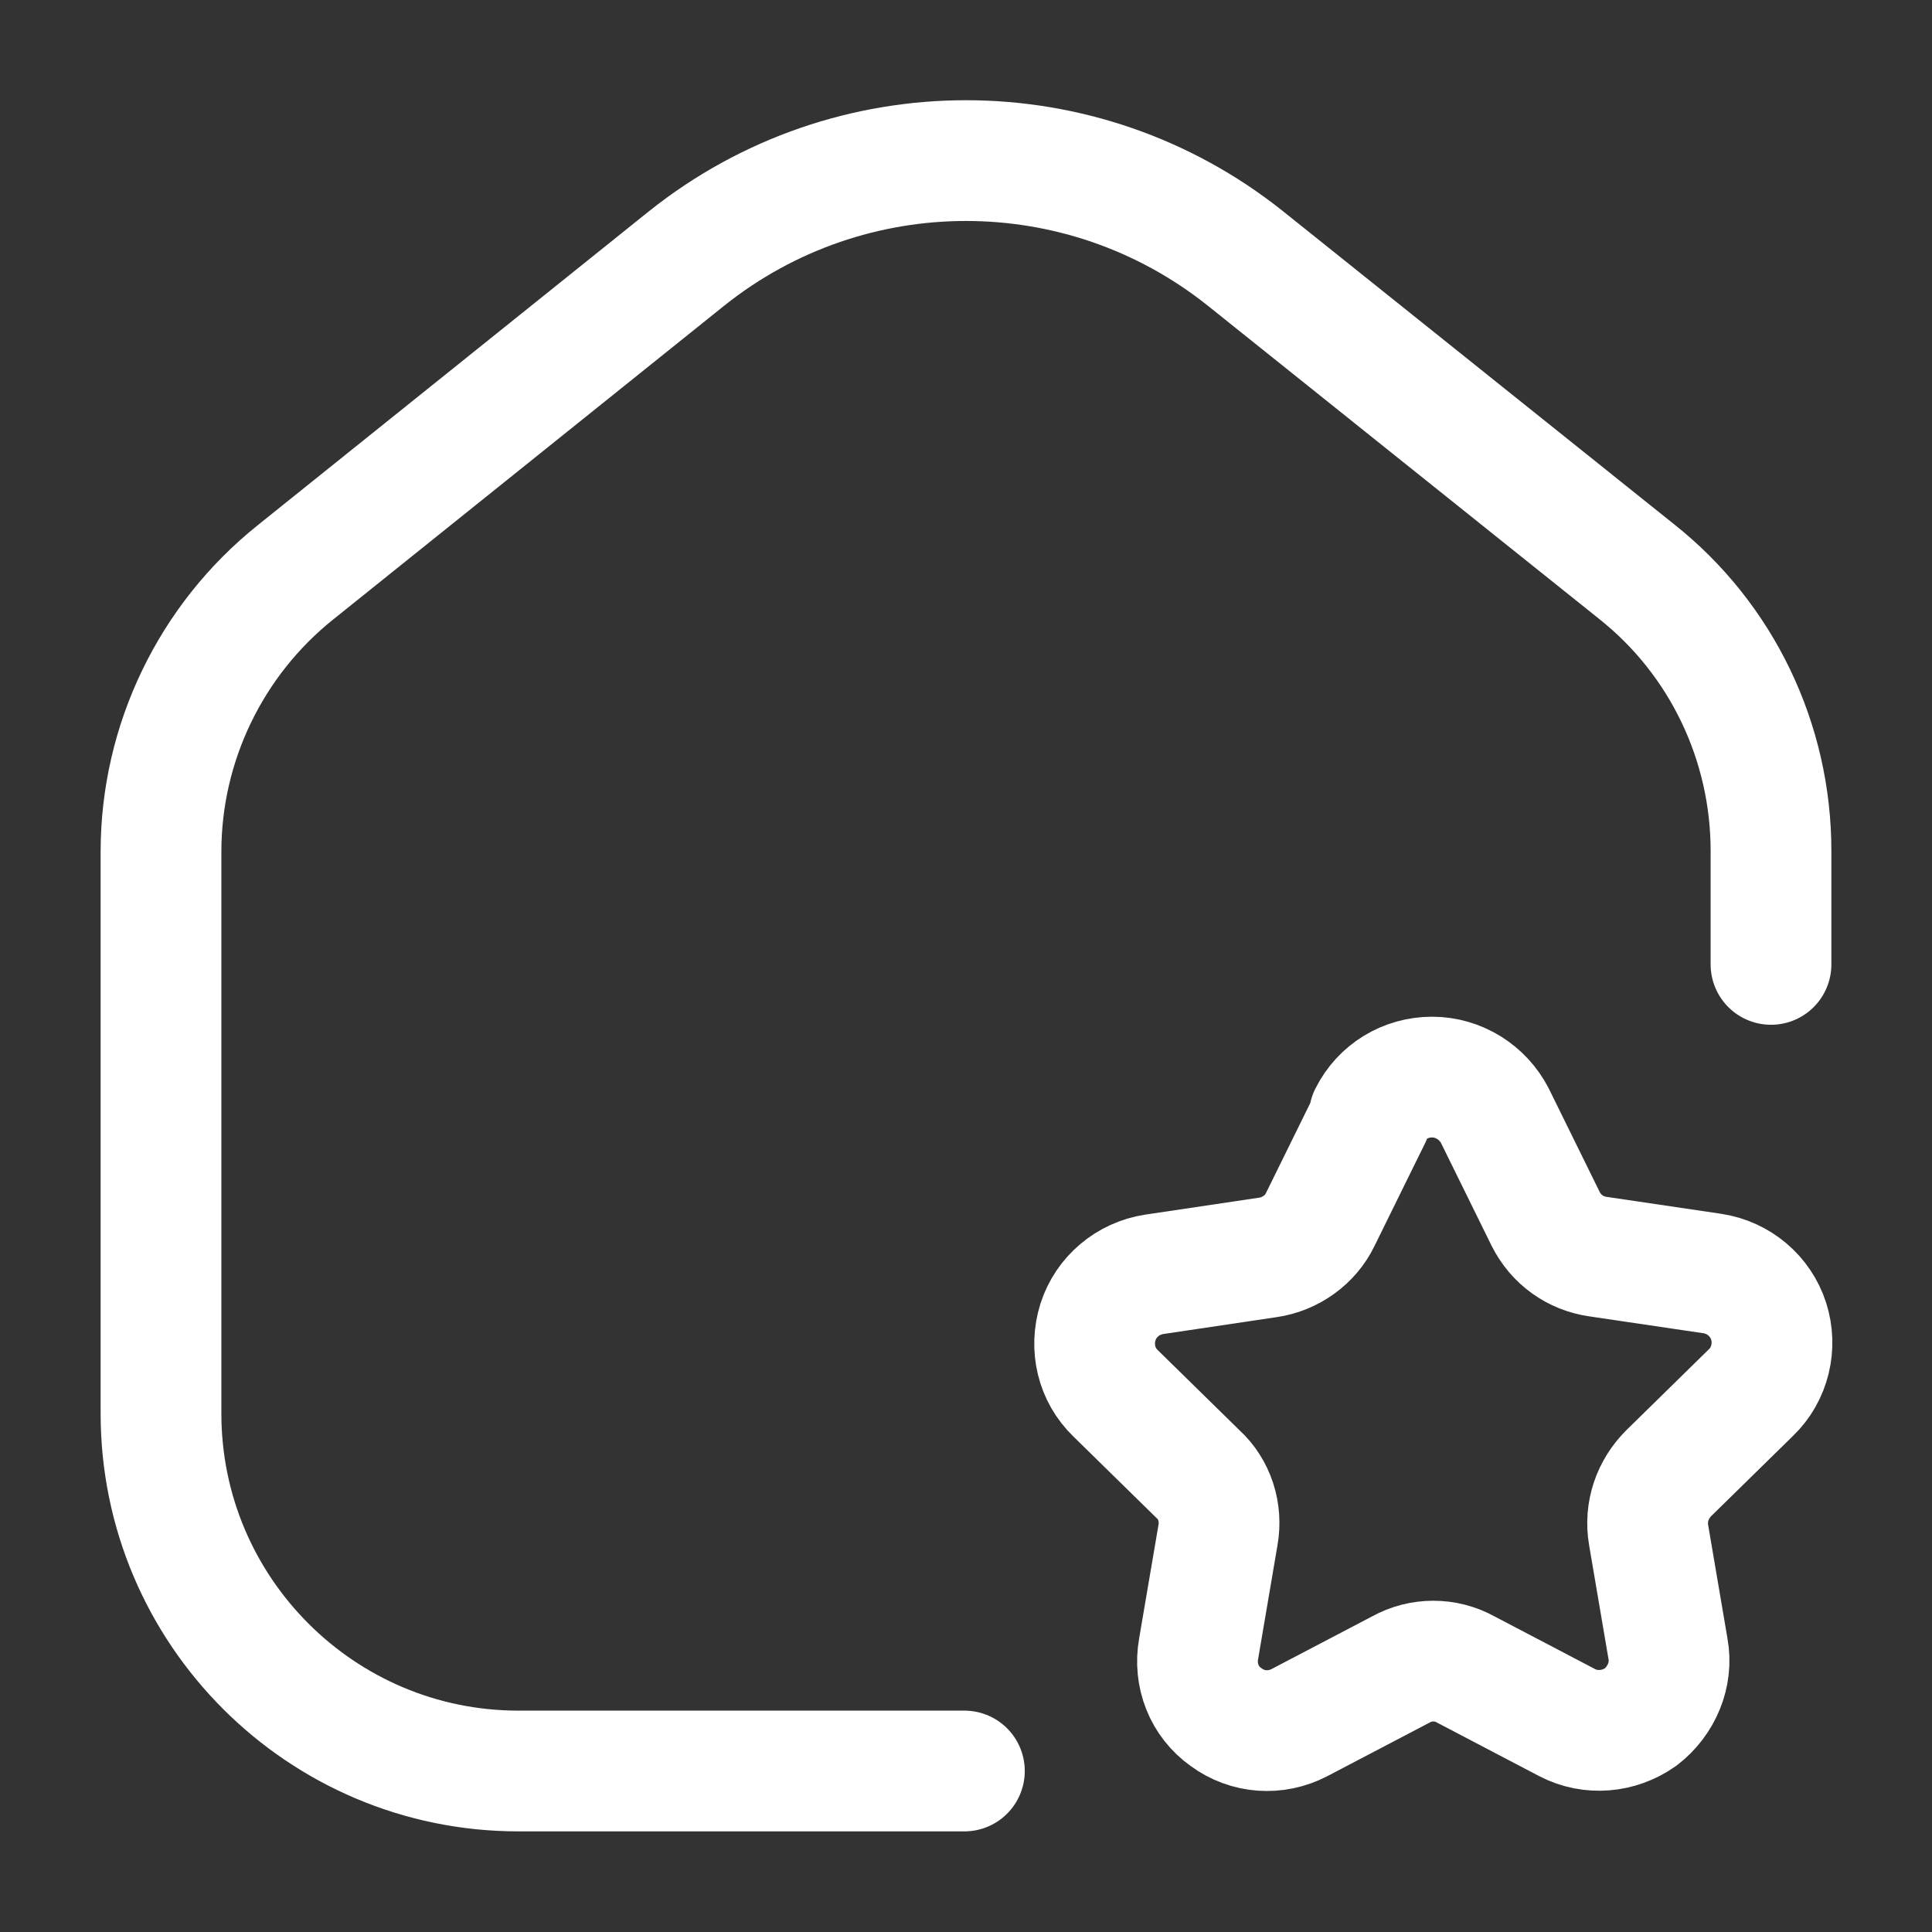
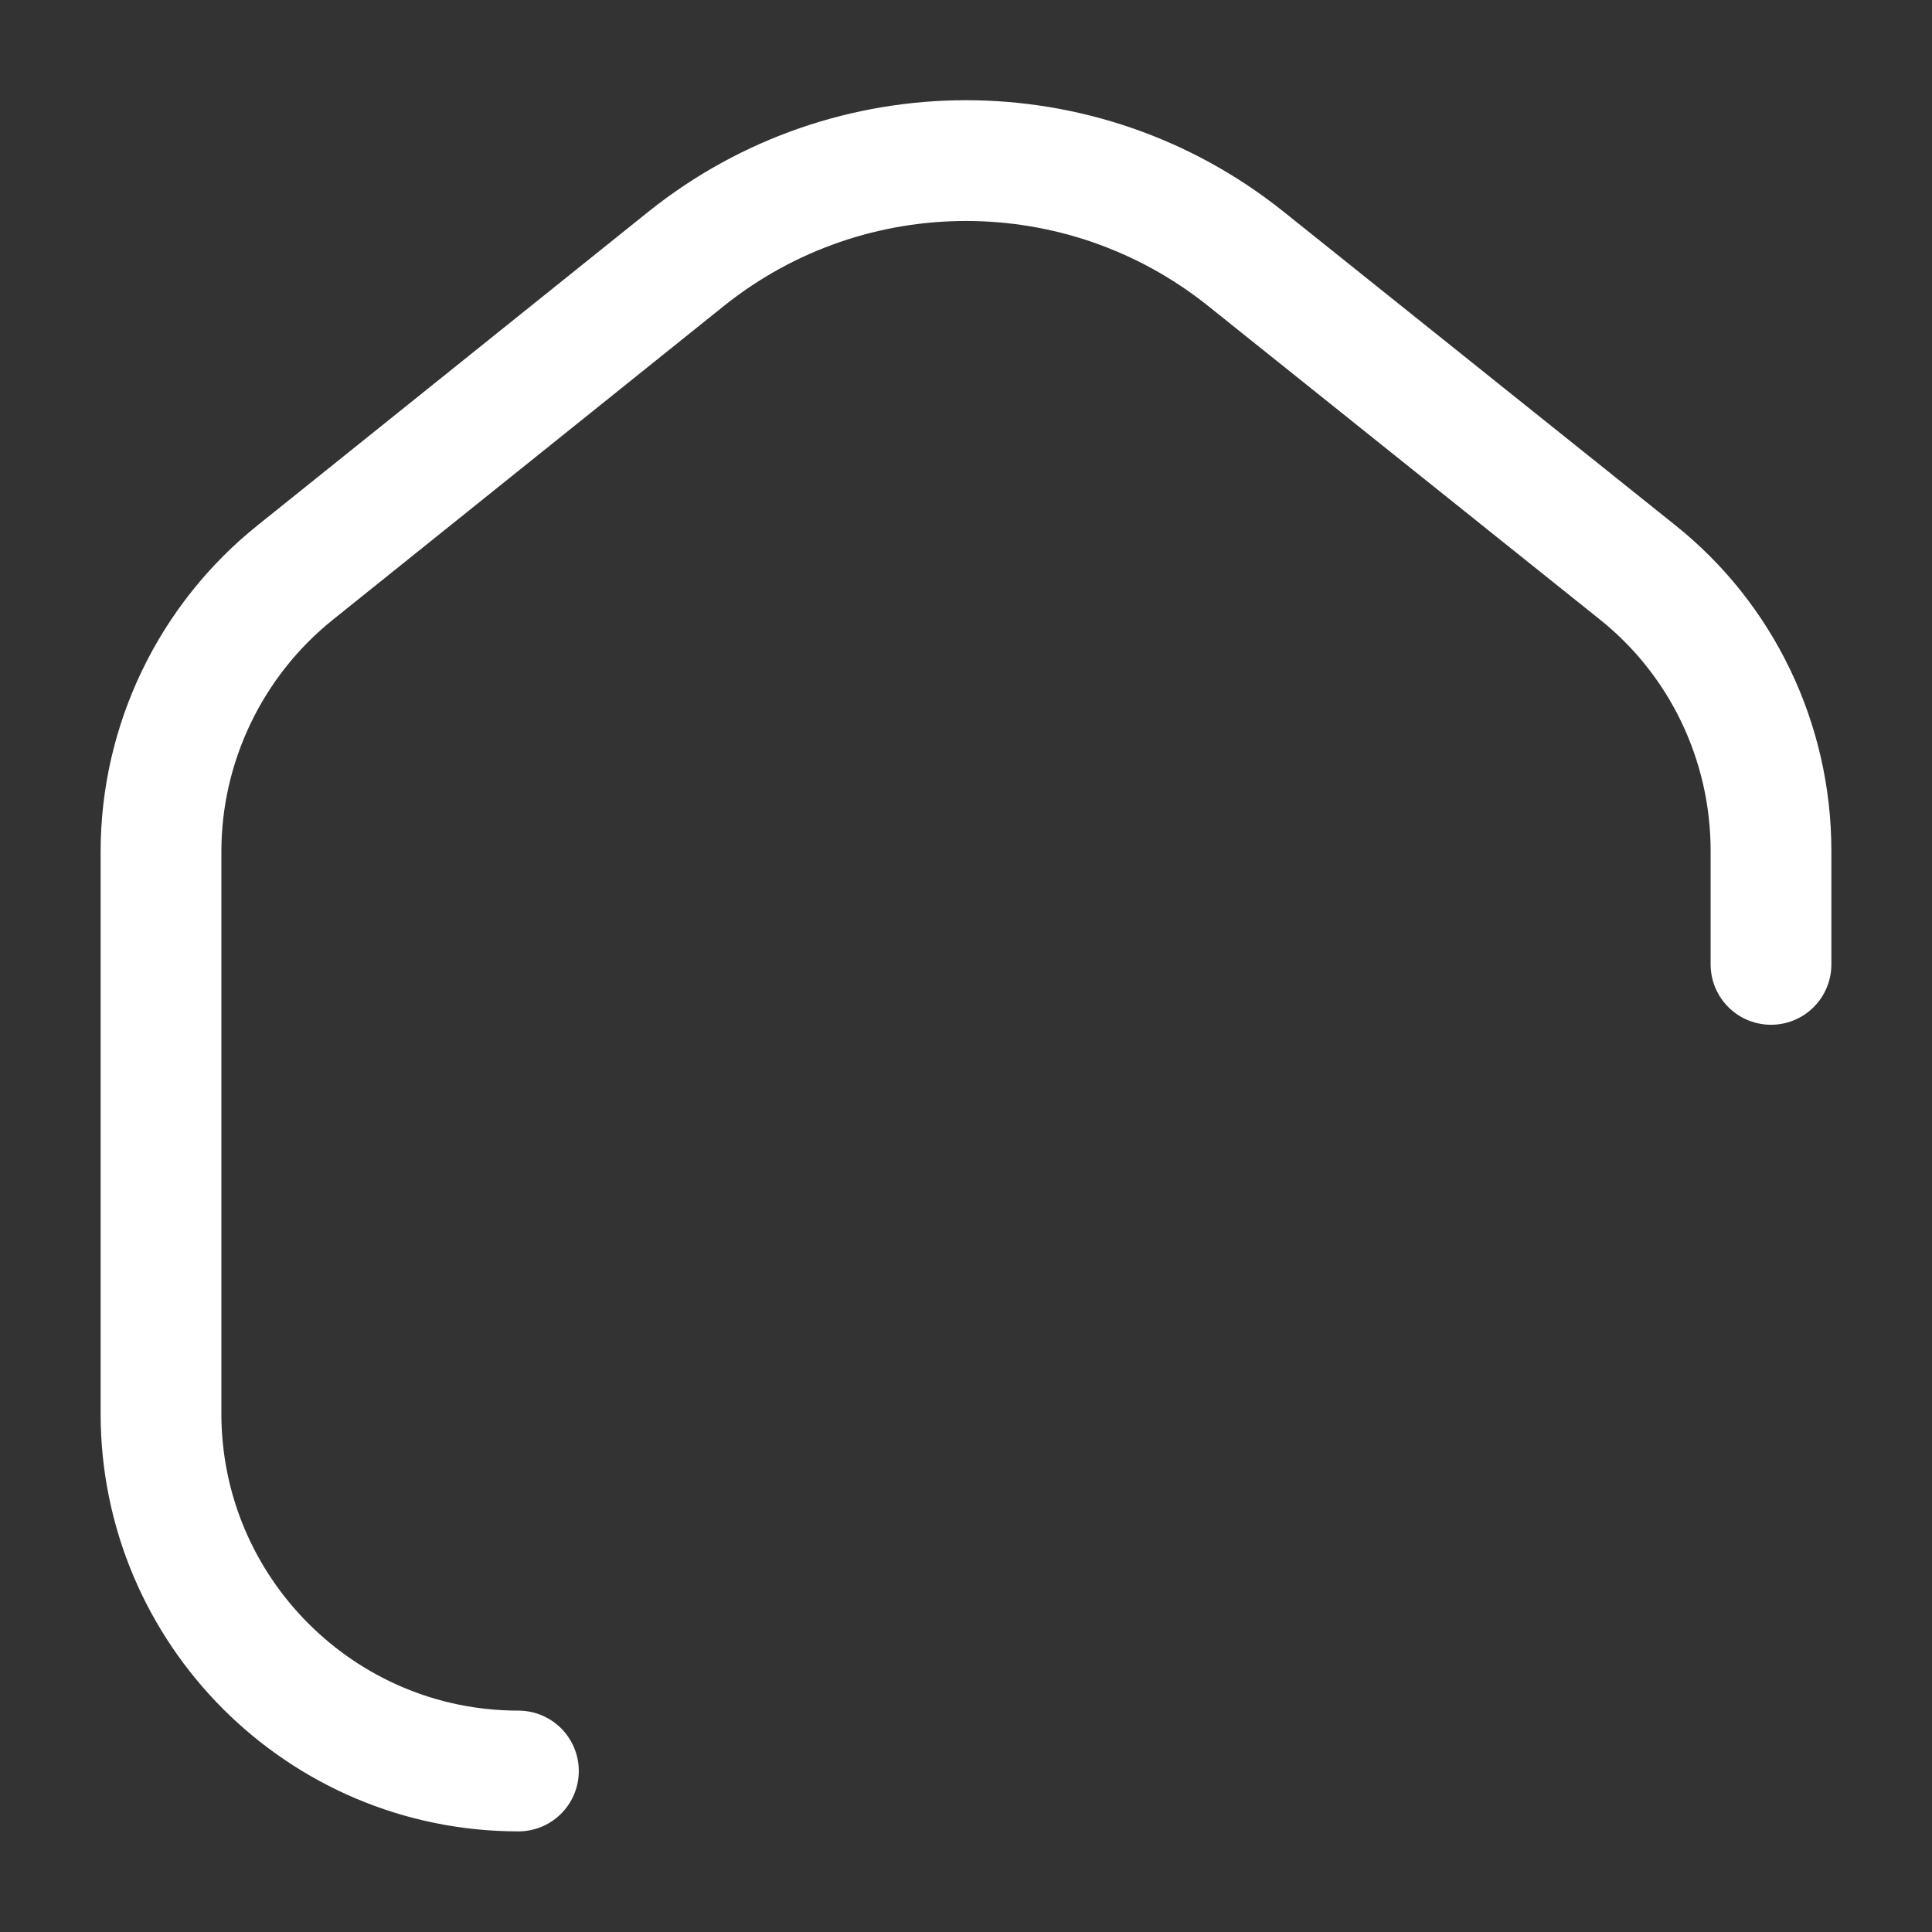
<svg xmlns="http://www.w3.org/2000/svg" width="128" height="128" viewBox="0 0 24 24" fill="none">
  <rect x="0" y="0" width="24" height="24" fill="#333333" stroke="none" />
  <g clip-path="url(#clip0_4482_10200)">
-     <path d="M17.01 13.86C17.16 13.56 17.46 13.38 17.79 13.38C18.12 13.38 18.42 13.57 18.57 13.86L19.2 15.14C19.33 15.4 19.57 15.57 19.85 15.61L21.27 15.82C21.6 15.87 21.87 16.1 21.97 16.41C22.07 16.72 21.99 17.07 21.75 17.3L20.73 18.3C20.53 18.5 20.43 18.78 20.48 19.07L20.72 20.48C20.78 20.8 20.64 21.13 20.38 21.33C20.11 21.52 19.76 21.55 19.47 21.4L18.21 20.74C17.96 20.6 17.65 20.6 17.4 20.74L16.14 21.4C15.85 21.55 15.5 21.53 15.23 21.33C14.96 21.14 14.83 20.81 14.89 20.48L15.13 19.07C15.18 18.79 15.09 18.5 14.88 18.31L13.86 17.31C13.62 17.08 13.54 16.74 13.64 16.42C13.74 16.11 14.01 15.88 14.34 15.83L15.75 15.62C16.03 15.58 16.28 15.4 16.4 15.15L17.03 13.87L17.01 13.86Z" stroke="#ffffff" stroke-width="1.5" stroke-linecap="round" stroke-linejoin="round" />
-     <path d="M22 11.98V10.57C22 9.22 21.39 7.94 20.33 7.1L15.47 3.21C13.44 1.59 10.56 1.59 8.53 3.21L3.67 7.11C2.62 7.95 2 9.23 2 10.58V17.56C2 20.01 3.99 22 6.44 22H11.98" stroke="#ffffff" stroke-width="1.5" stroke-linecap="round" stroke-linejoin="round" />
+     <path d="M22 11.98V10.57C22 9.22 21.39 7.94 20.33 7.1L15.47 3.21C13.44 1.59 10.56 1.59 8.53 3.21L3.67 7.11C2.62 7.95 2 9.23 2 10.58V17.56C2 20.01 3.99 22 6.44 22" stroke="#ffffff" stroke-width="1.5" stroke-linecap="round" stroke-linejoin="round" />
  </g>
  <defs>
    <clipPath id="clip0_4482_10200">
      <rect width="24" height="24" fill="none" />
    </clipPath>
  </defs>
</svg>